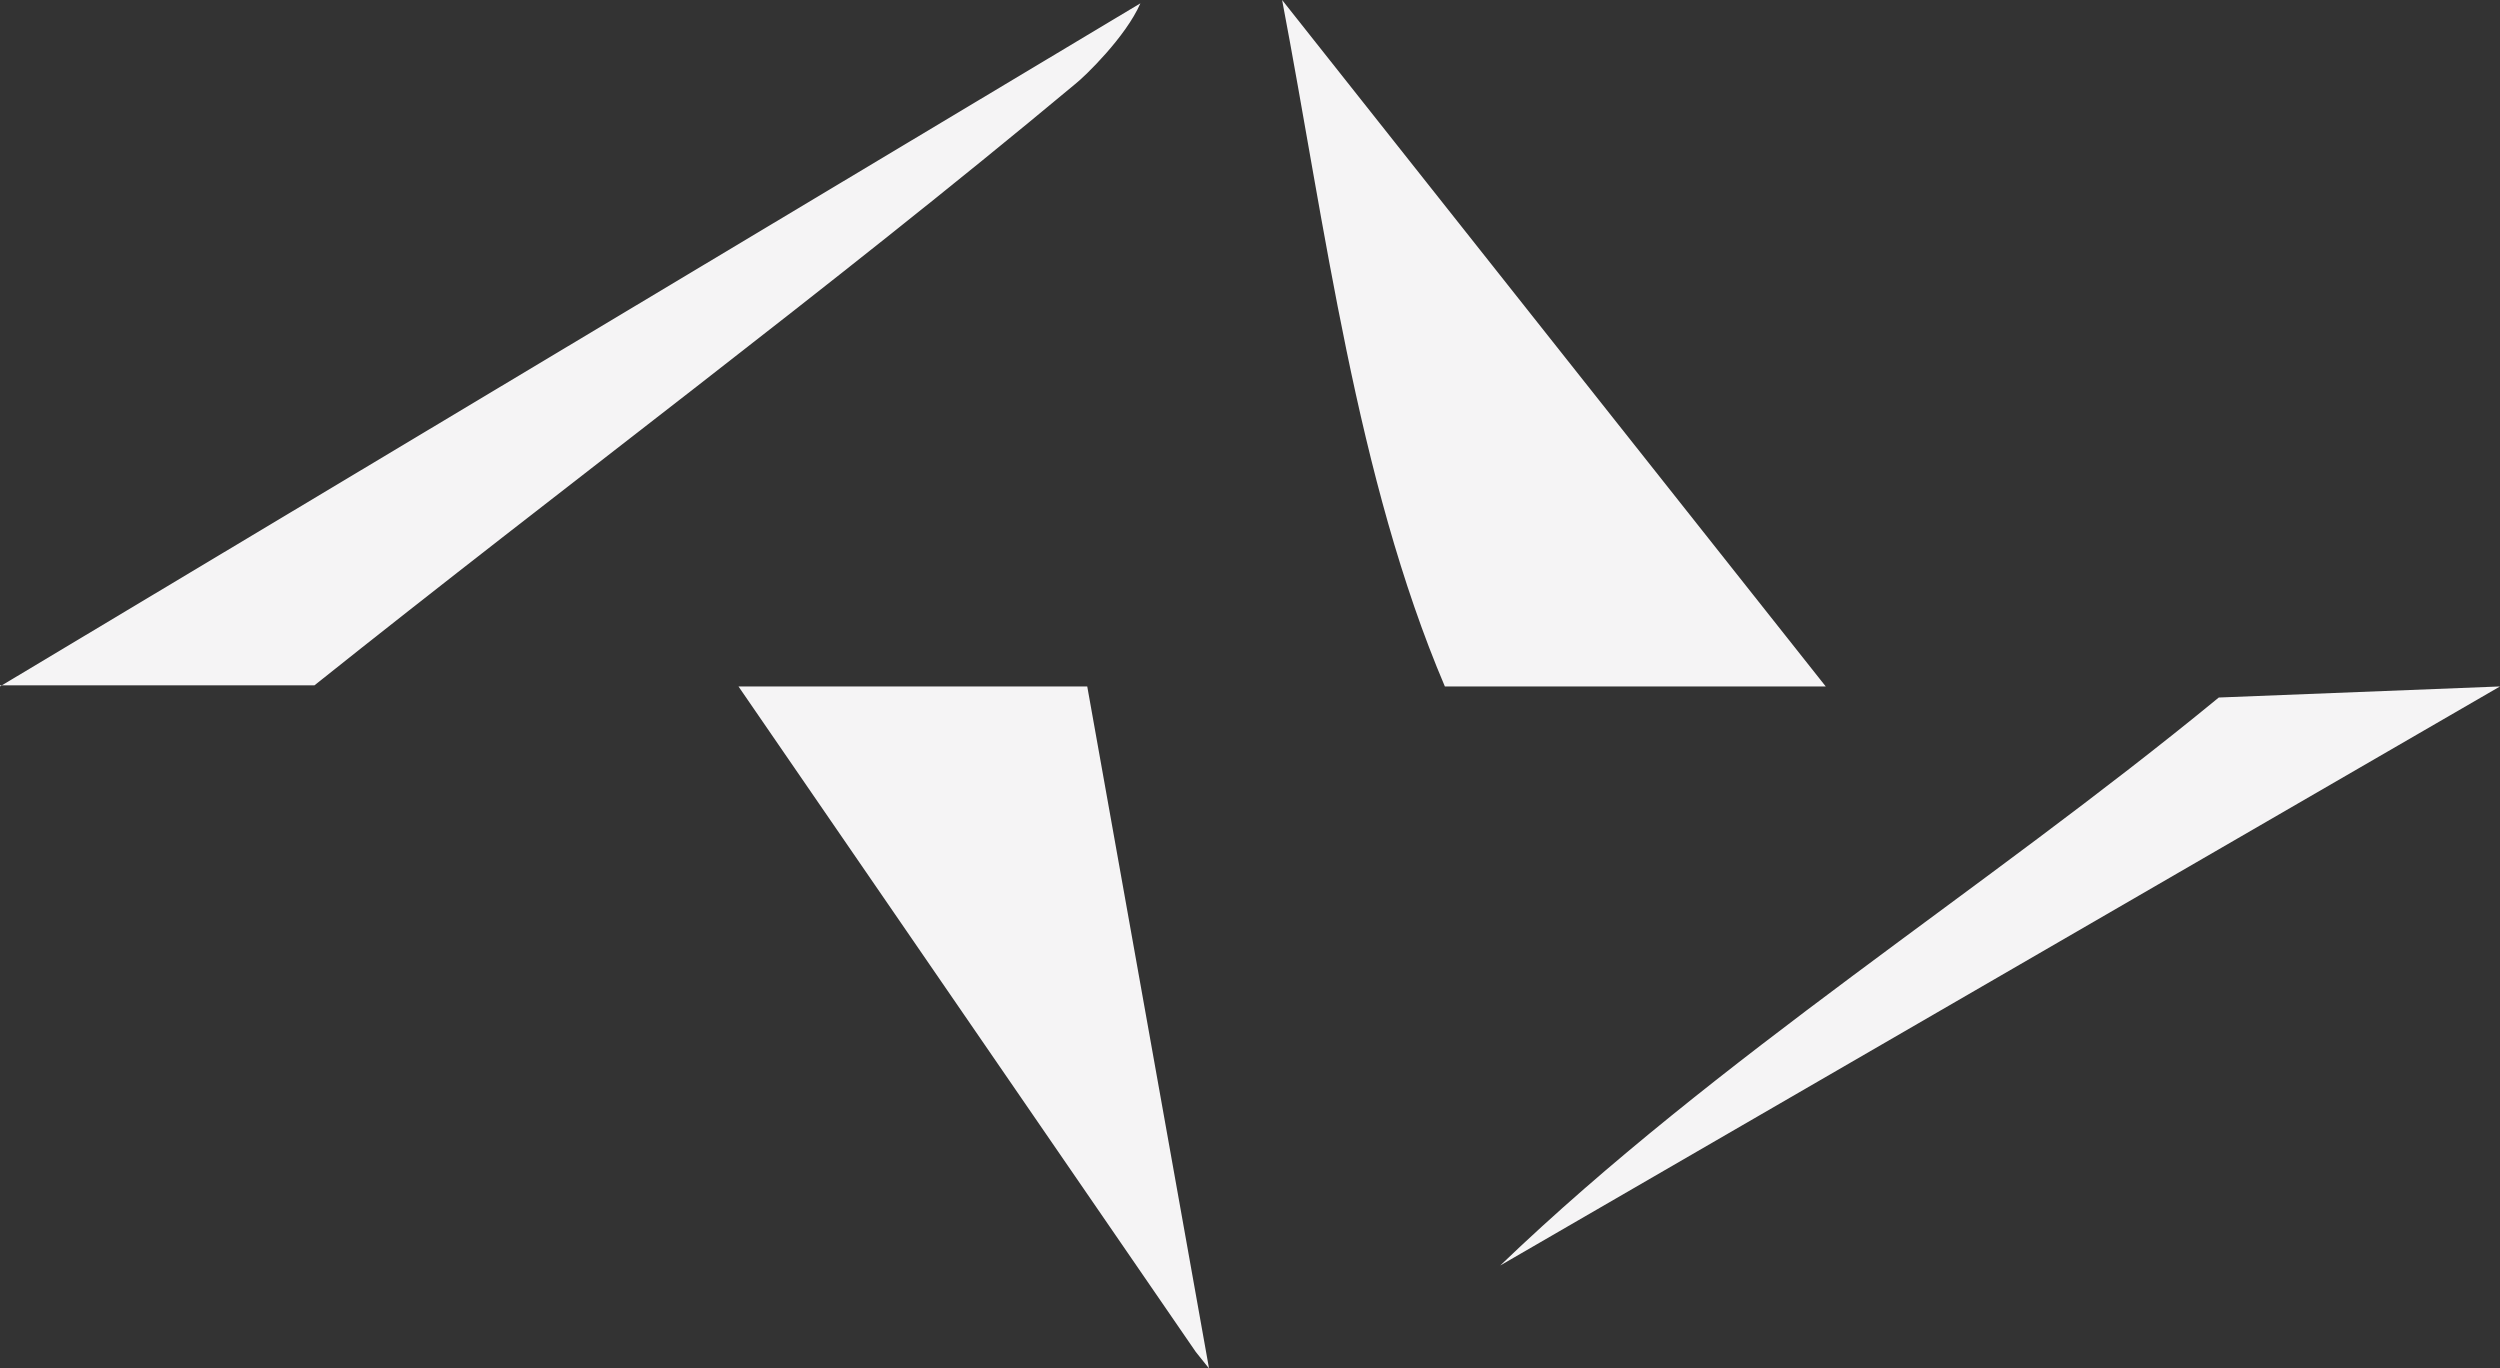
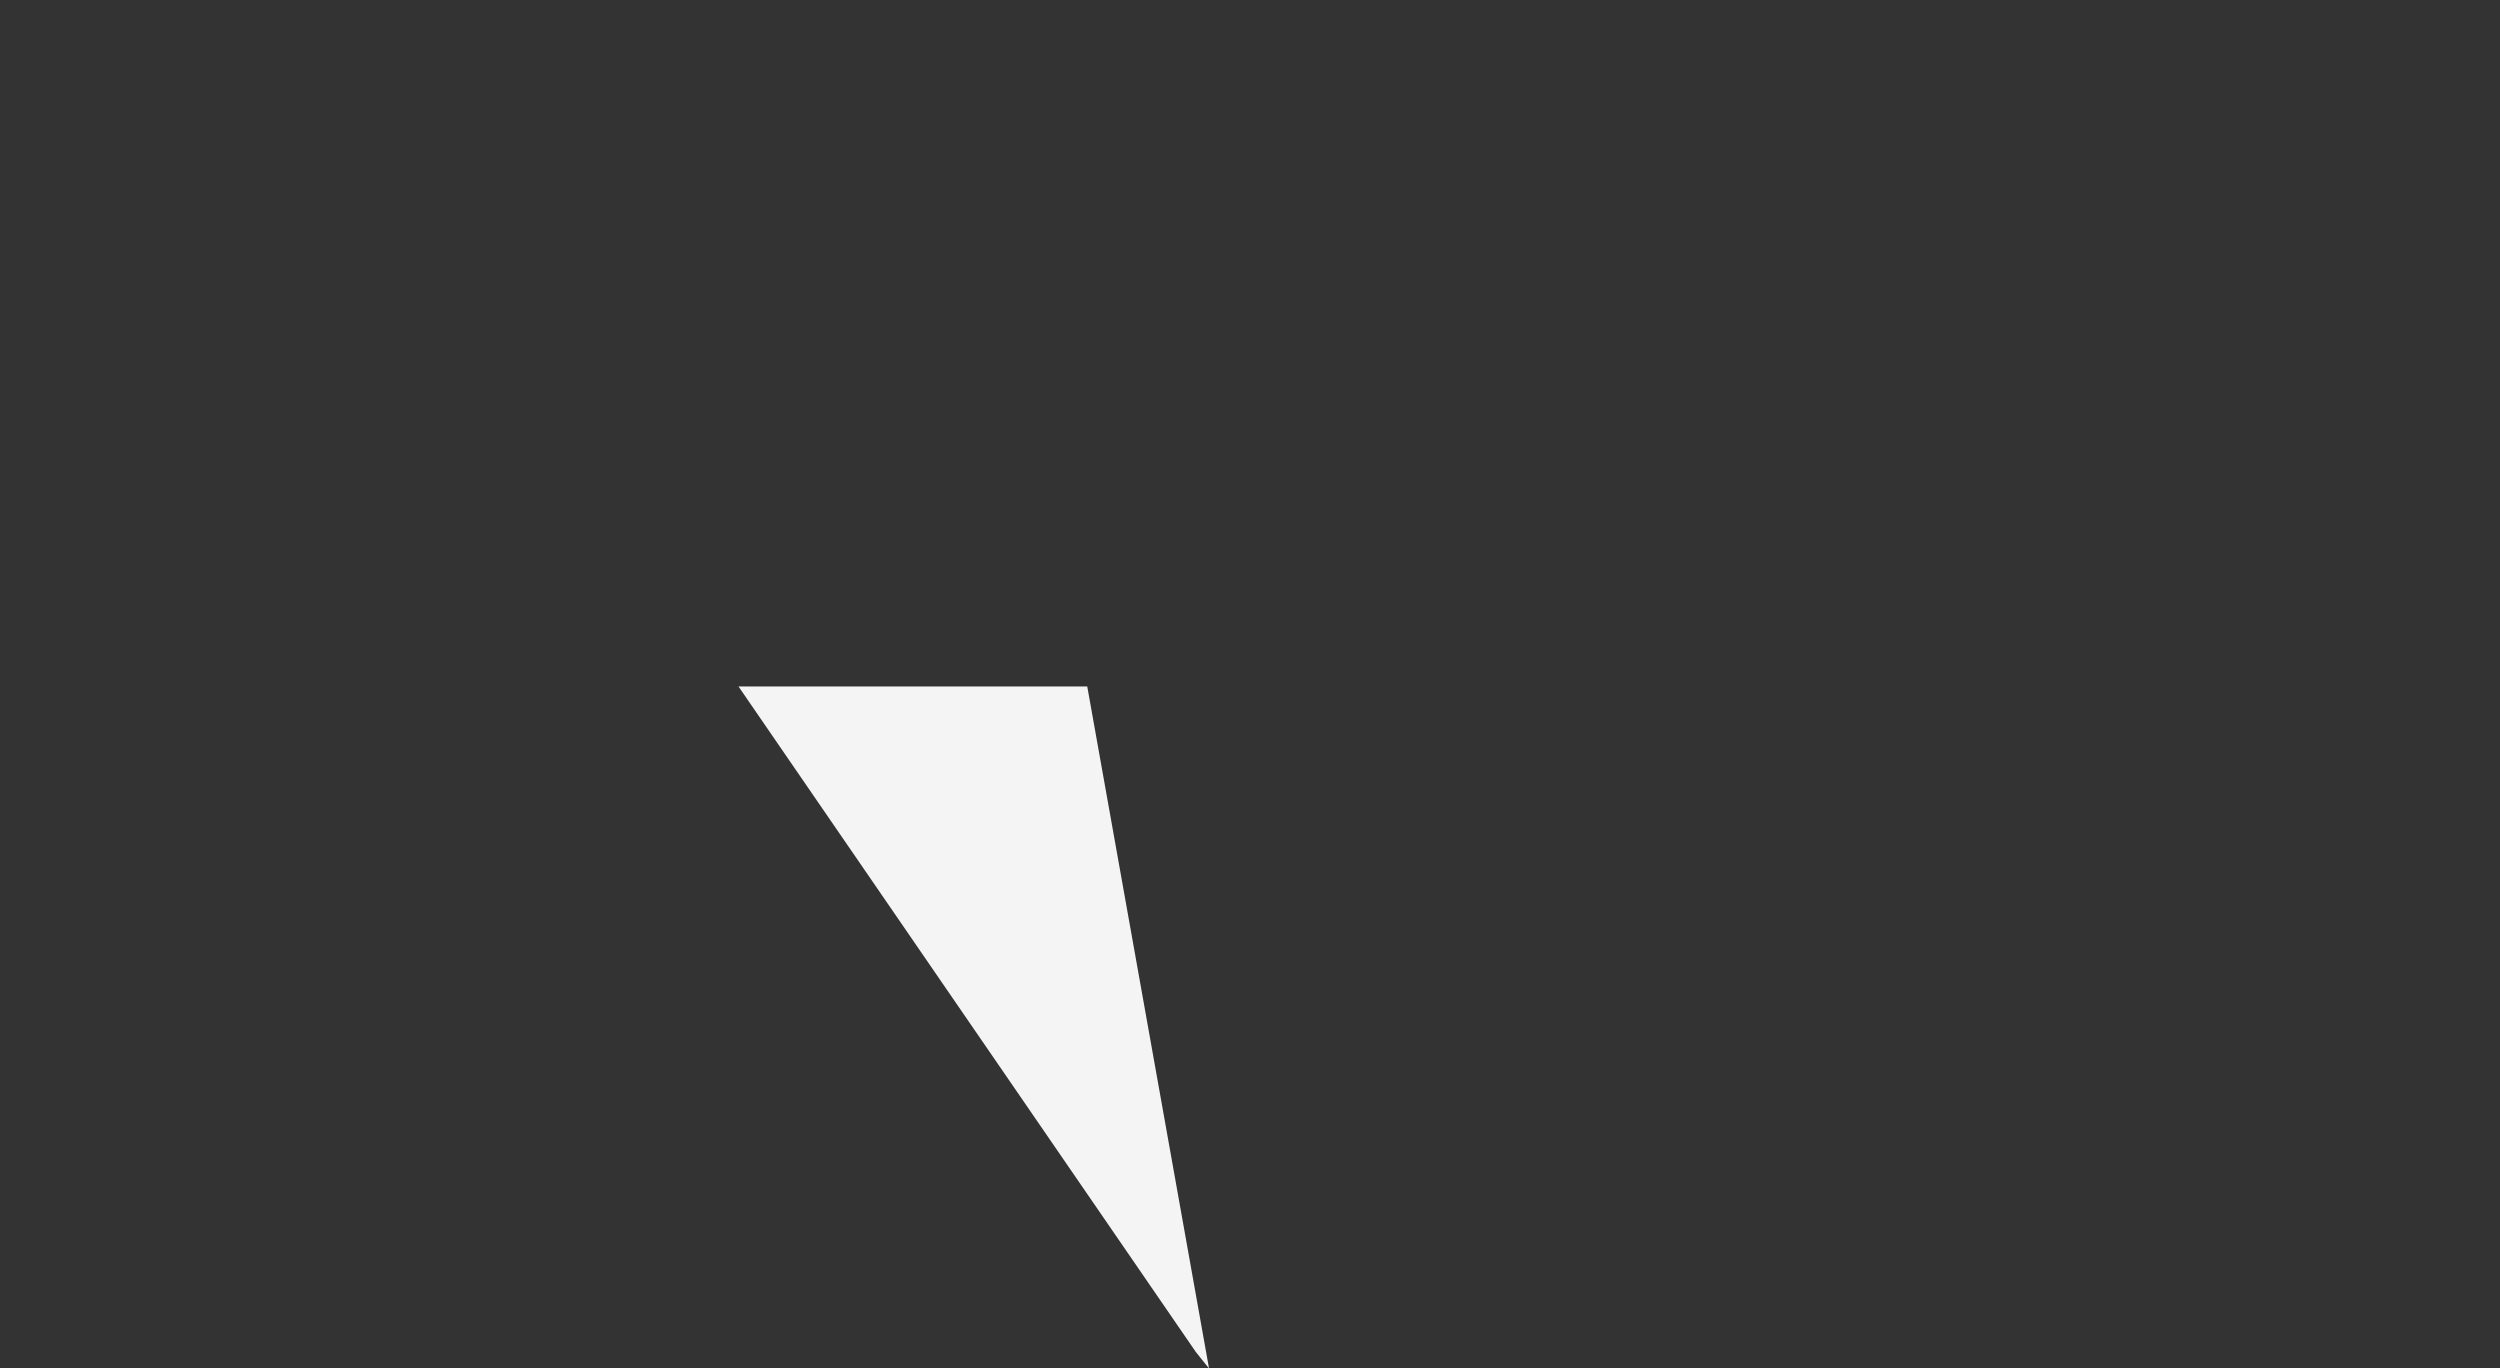
<svg xmlns="http://www.w3.org/2000/svg" id="Capa_2" data-name="Capa 2" viewBox="0 0 22.58 12.36">
  <rect x="0" y="0" width="22.58" height="12.36" fill="#333333" stroke="none" />
  <defs>
    <style>      .cls-1 {        fill: #f5f4f5;      }    </style>
  </defs>
  <g id="Capa_1-2" data-name="Capa 1">
    <g>
      <polygon class="cls-1" points="10.8 12.21 6.67 6.2 9.82 6.2 10.92 12.36 10.8 12.21" />
-       <path class="cls-1" d="M16.49,6.2h-3.44c-.8-1.88-1.08-4.15-1.47-6.2l4.91,6.2Z" />
-       <path class="cls-1" d="M0,6.2L10.3.03c-.13.3-.5.66-.59.73-2.23,1.86-4.59,3.61-6.87,5.43H0Z" />
-       <path class="cls-1" d="M22.58,6.2l-9.03,5.23c1.97-1.89,4.36-3.38,6.49-5.13l2.54-.1Z" />
    </g>
  </g>
</svg>